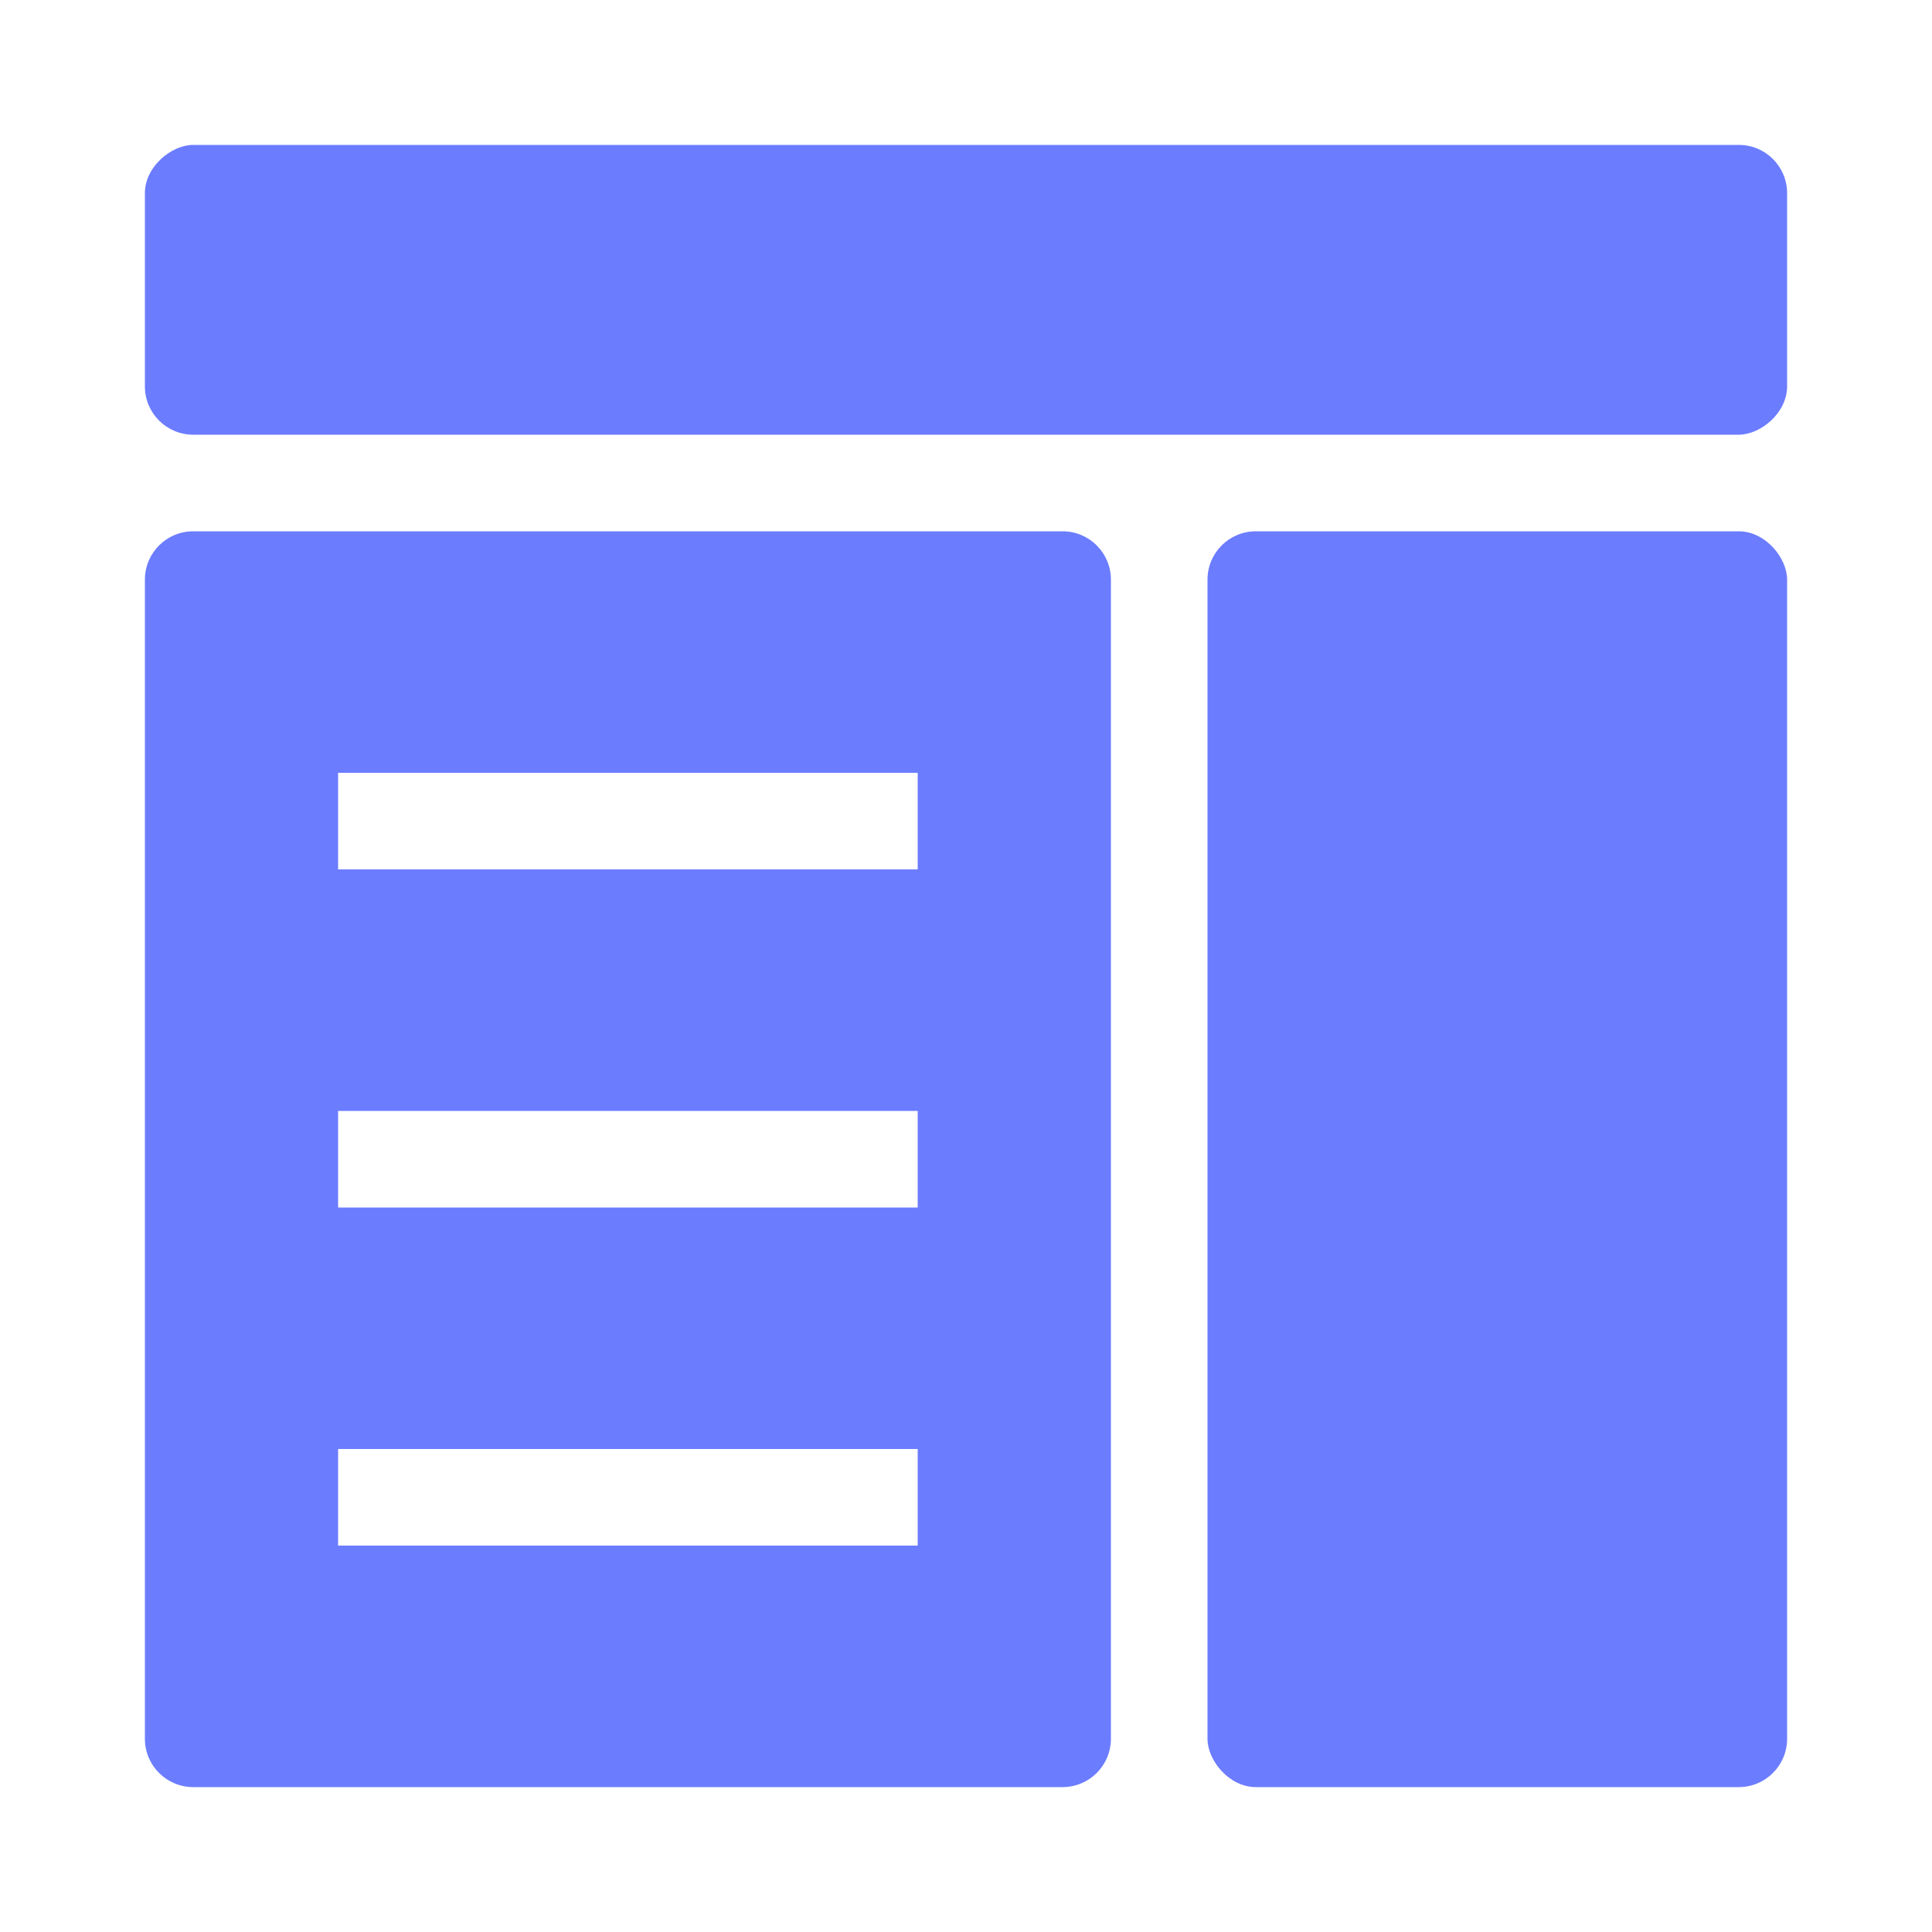
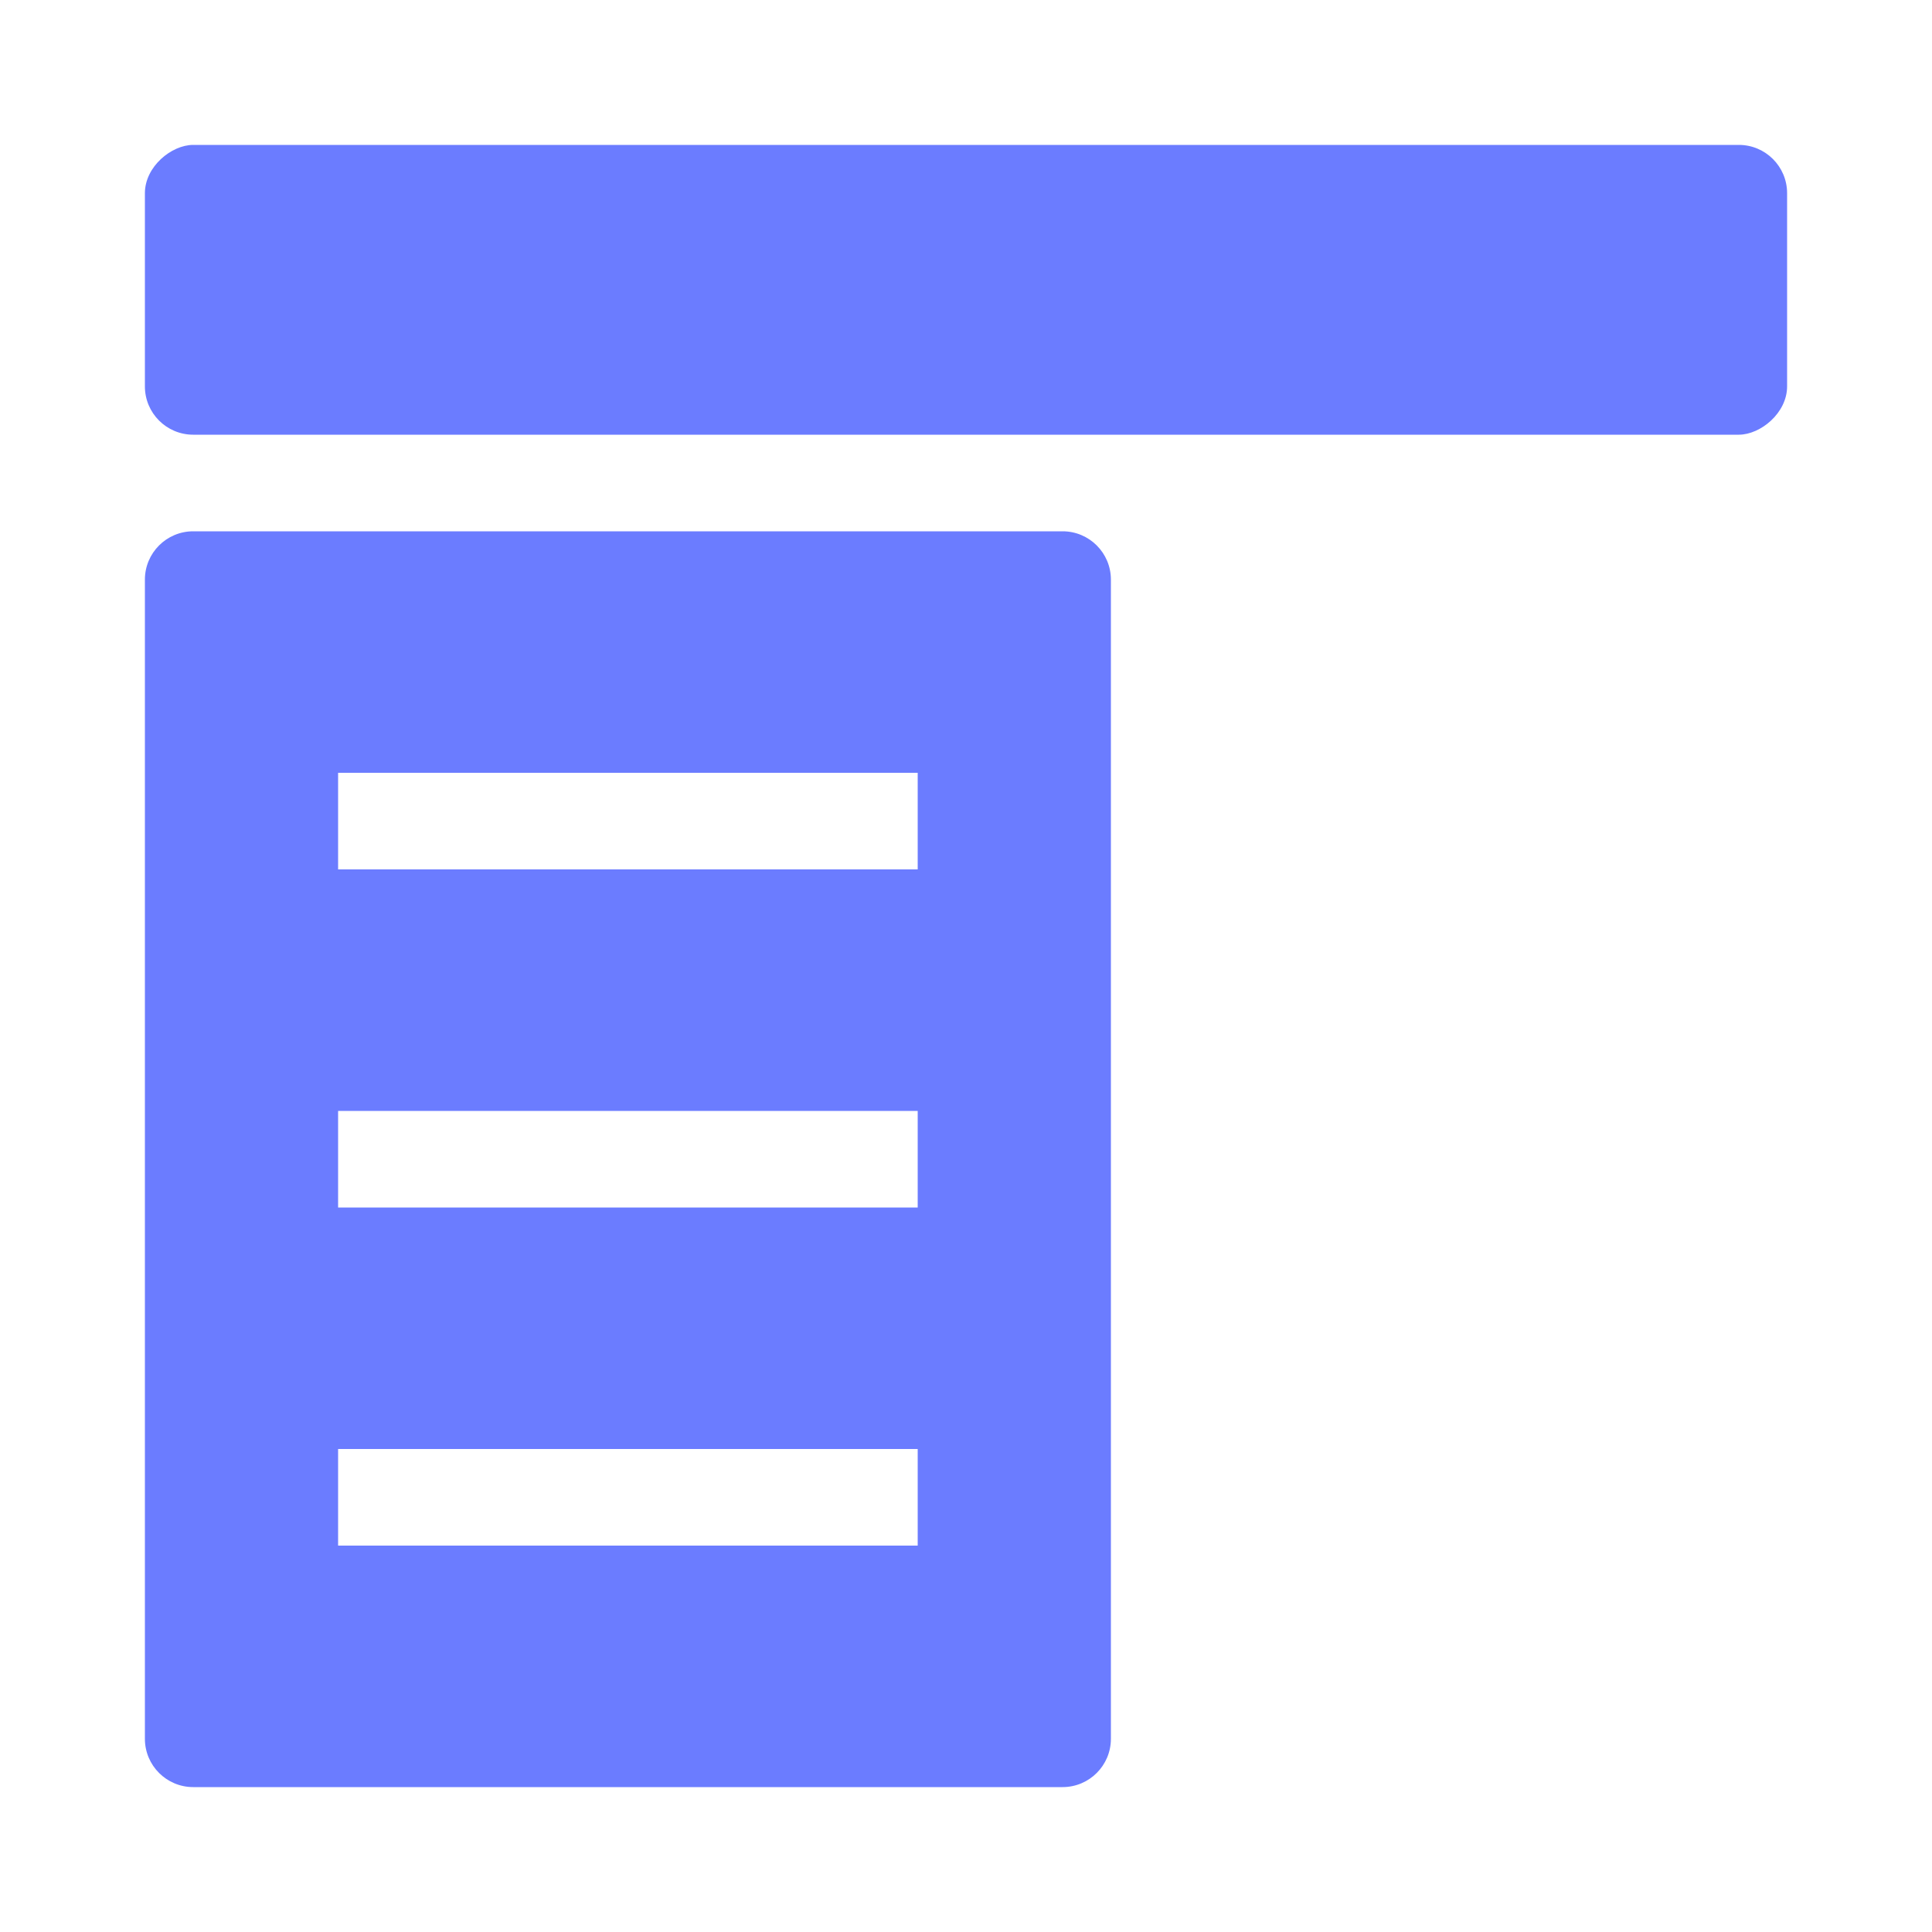
<svg xmlns="http://www.w3.org/2000/svg" width="56" height="56" viewBox="0 0 56 56" fill="none">
  <g opacity="0.1">
</g>
  <rect x="4.2" y="12.6" width="8.4" height="47.6" transform="rotate(-90 4.2 12.6)" rx="1.4" fill="#6B7CFF">
</rect>
  <path d="M4.2 16.8L4.2 50.4C4.2 51.173 4.827 51.8 5.6 51.8L30.8 51.8C31.573 51.8 32.2 51.173 32.2 50.4L32.2 16.8C32.2 16.027 31.573 15.4 30.8 15.4L5.6 15.4C4.827 15.4 4.2 16.027 4.2 16.8ZM26.6 22.4L9.8 22.4L9.8 25.2L26.6 25.2L26.6 22.4ZM26.6 32.2L9.8 32.2L9.8 35L26.6 35L26.6 32.2ZM9.8 42L26.6 42L26.6 44.8L9.8 44.8L9.8 42Z" fill-rule="evenodd" fill="#6B7CFF">
</path>
-   <rect x="35" y="15.4" width="16.8" height="36.4" rx="1.4" fill="#6B7CFF">
- </rect>
</svg>